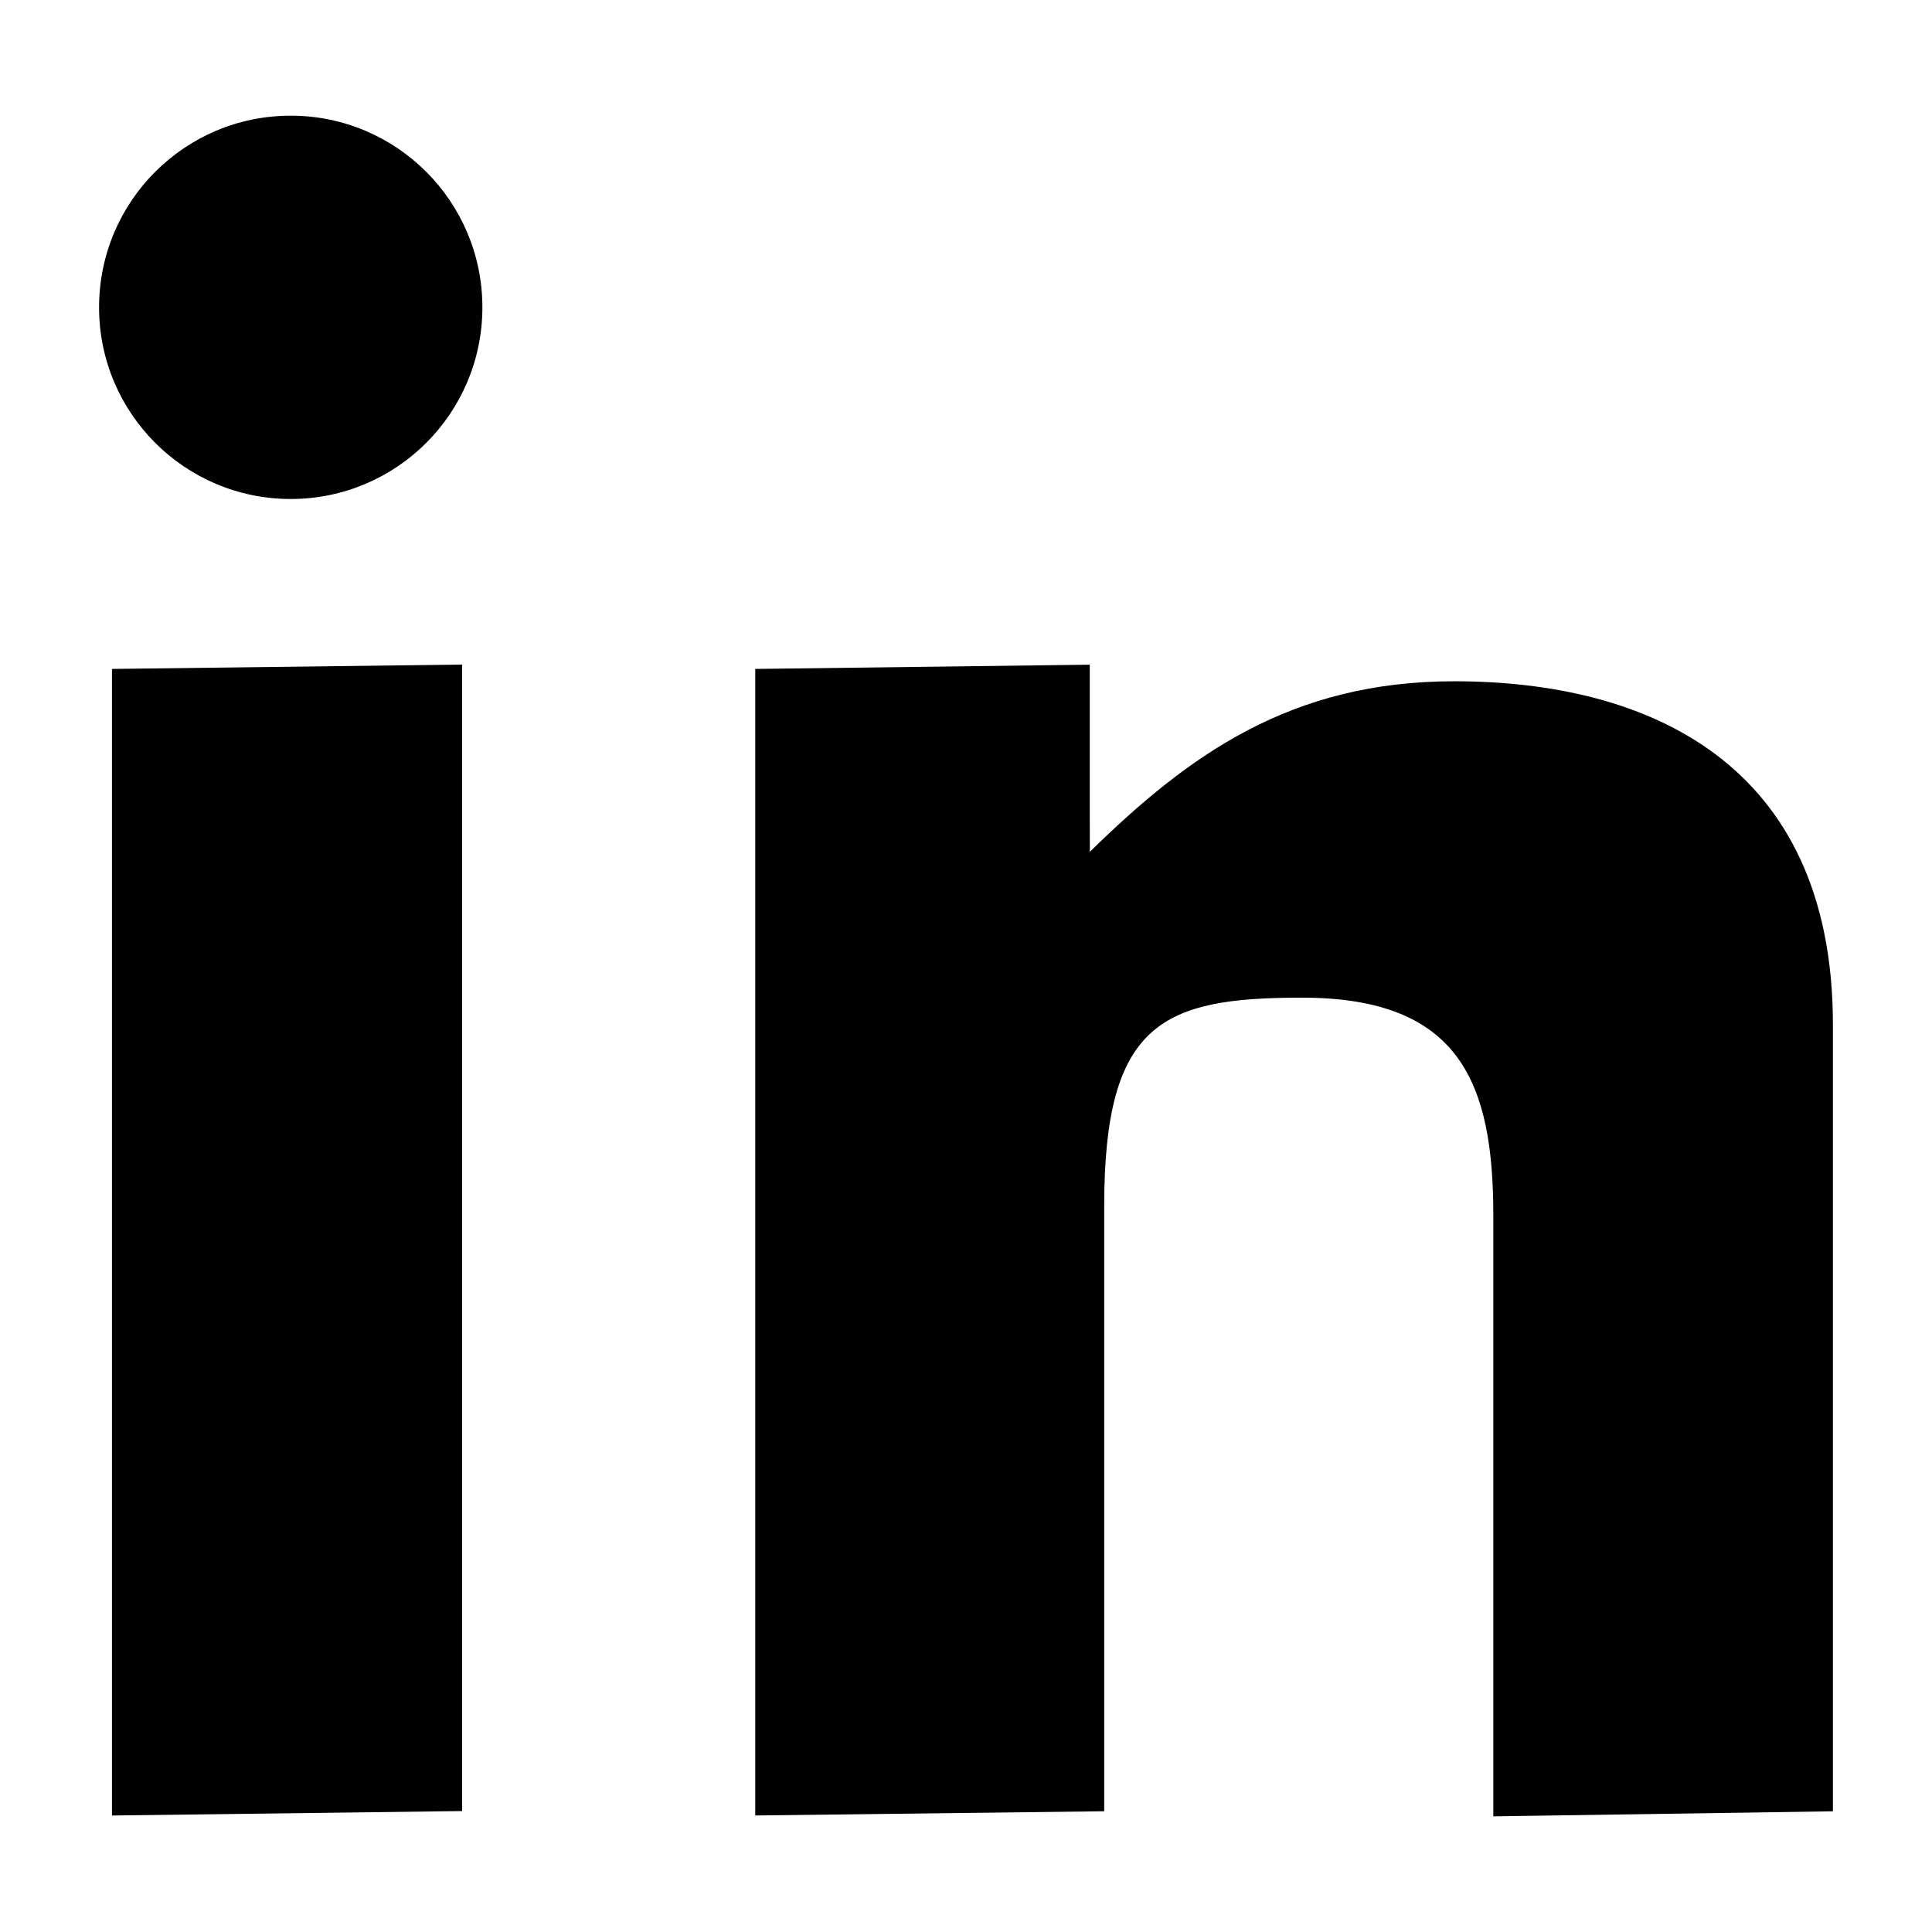
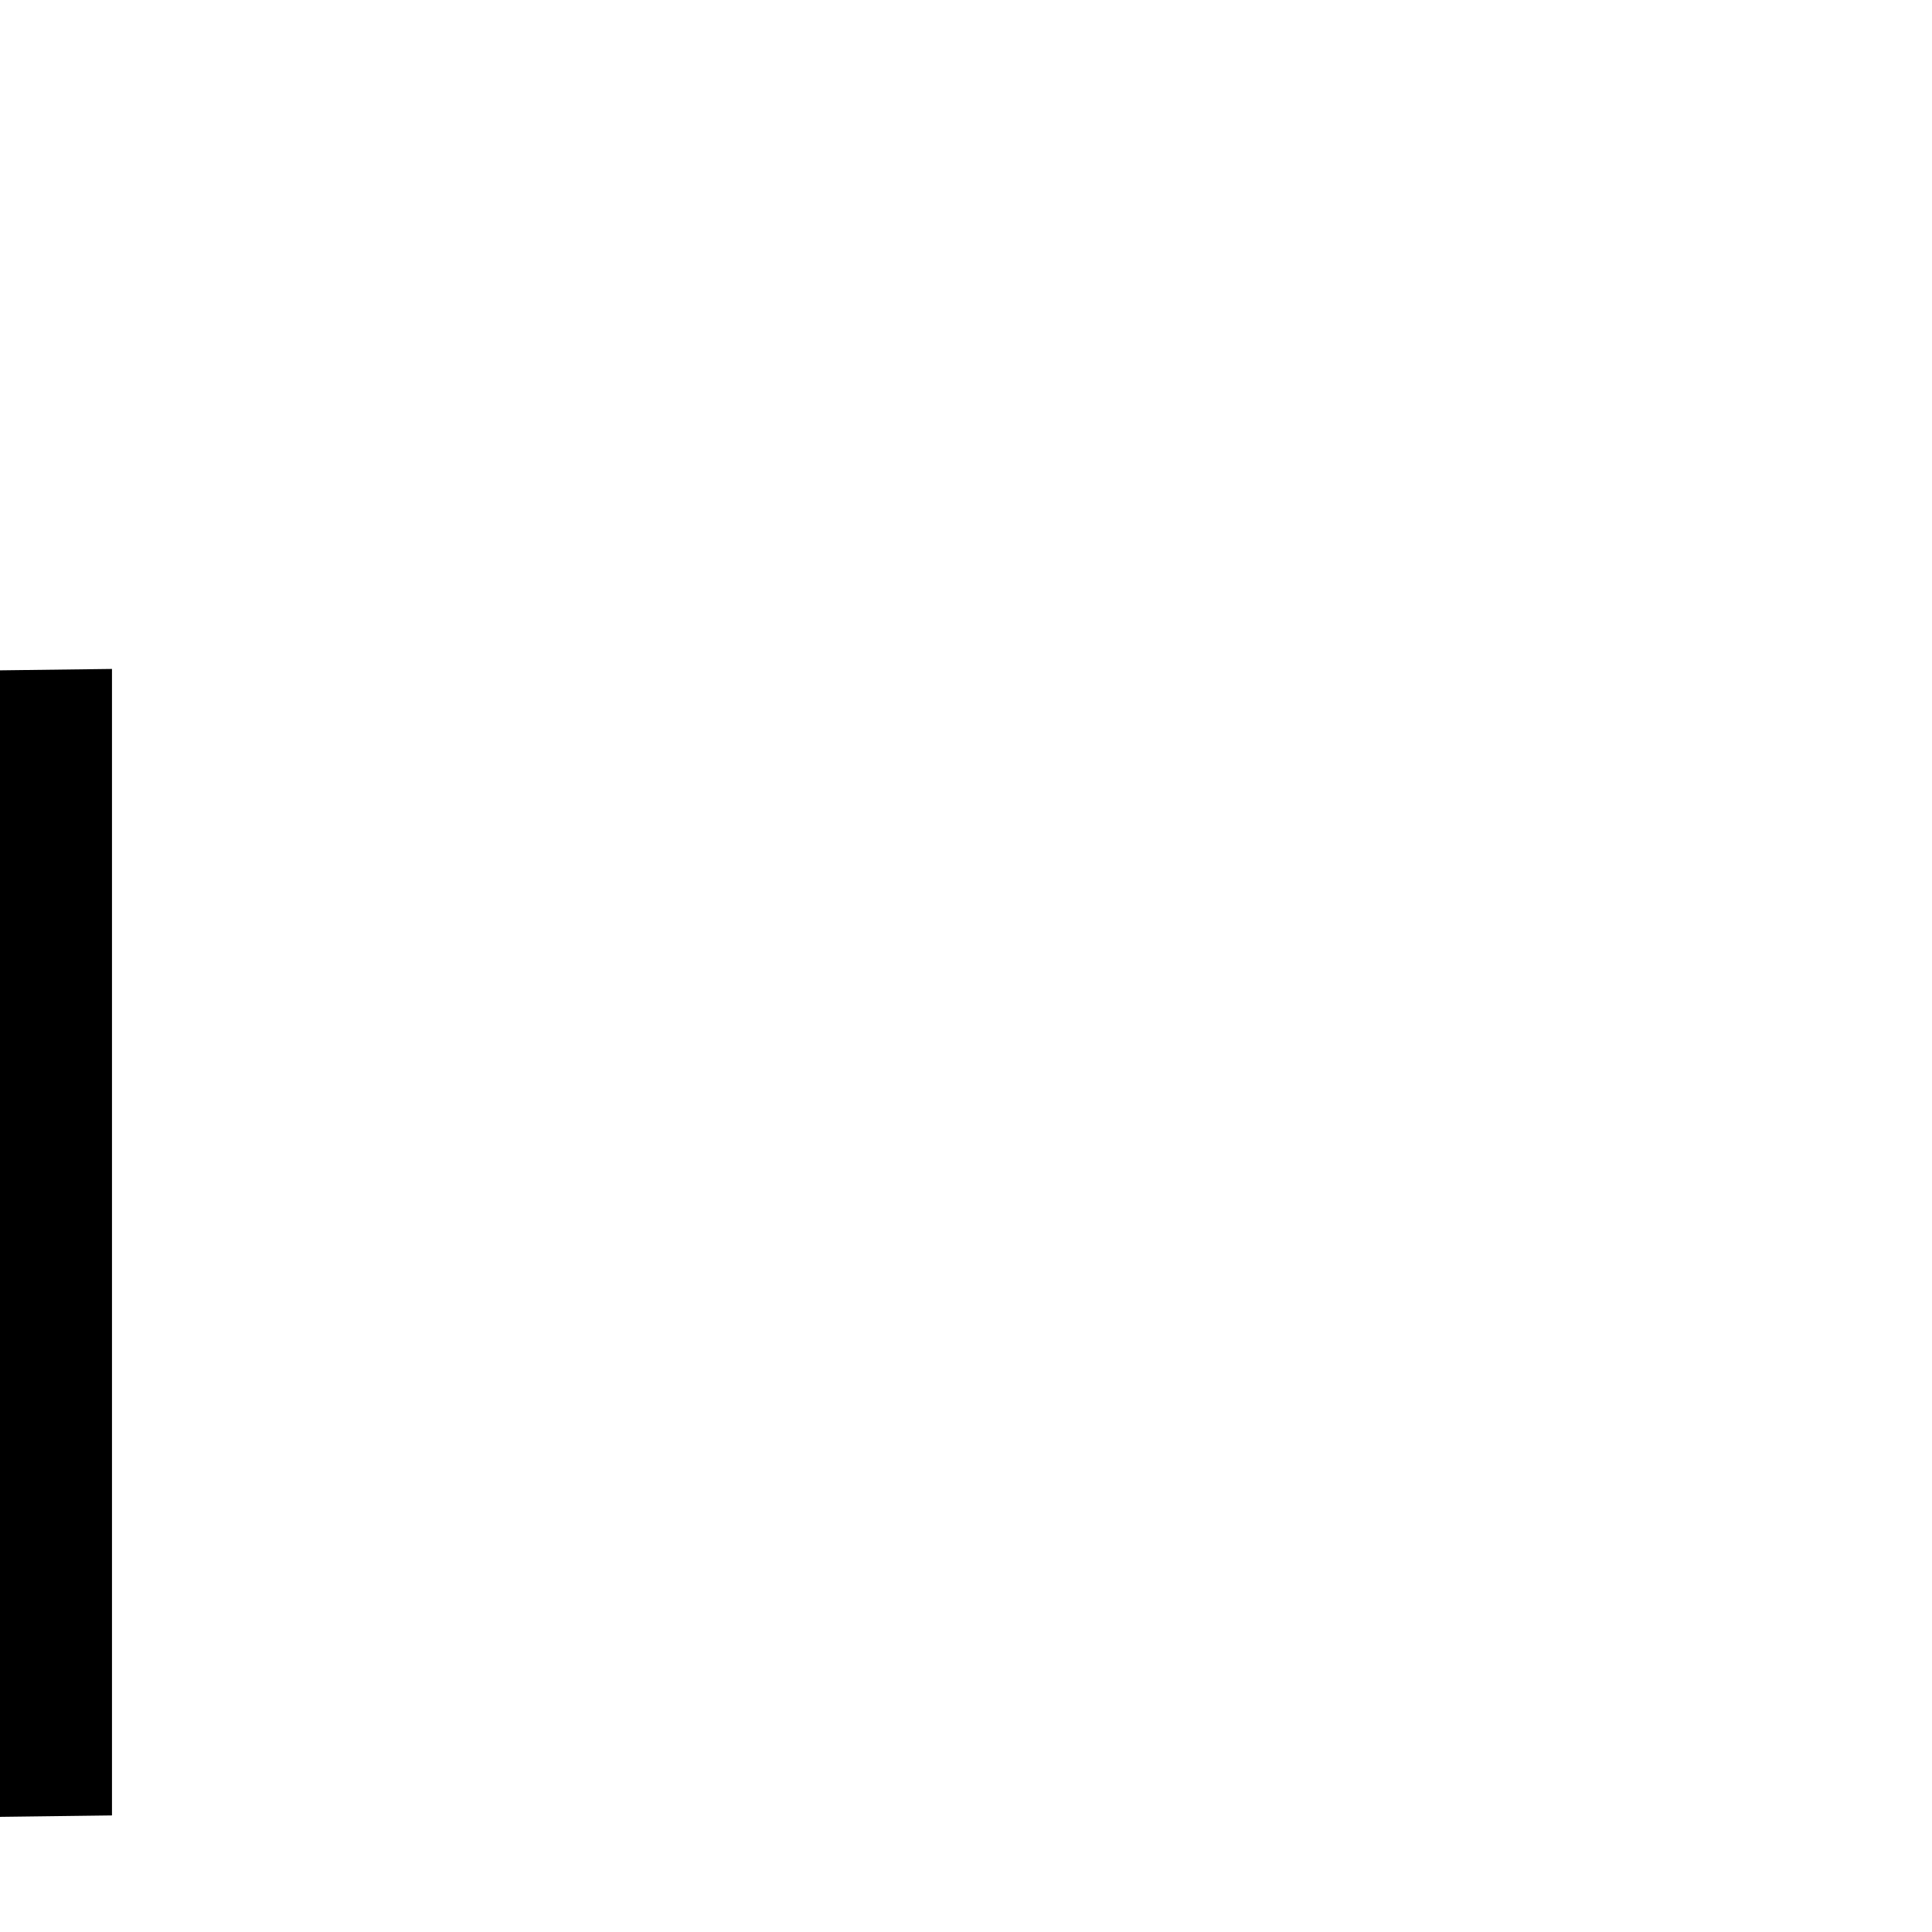
<svg xmlns="http://www.w3.org/2000/svg" version="1.1" width="512" height="512" viewBox="0 0 512 512">
  <g>
</g>
-   <path d="M29.675 177.275l92.784-1.157v303.831l-92.784 1.178v-303.851z" fill="#000000" />
-   <path d="M200.141 177.275l88.658-1.126v38.646l0.021 10.947c26.255-25.744 53.32-45.2 96.563-45.2 51.016 0 100.362 21.381 100.362 91.034v208.435l-90 1.341v-159.232c0-35.103-8.796-57.733-50.719-57.733-36.935 0-52.398 6.615-52.398 55.214v160.399l-92.478 1.116v-303.841z" fill="#000000" />
-   <path d="M127.836 81.449c0 28.051-22.74 50.79-50.79 50.79s-50.791-22.739-50.791-50.791c0-28.051 22.739-50.791 50.791-50.791 28.051 0 50.791 22.739 50.791 50.791z" fill="#000000" />
+   <path d="M29.675 177.275v303.831l-92.784 1.178v-303.851z" fill="#000000" />
</svg>